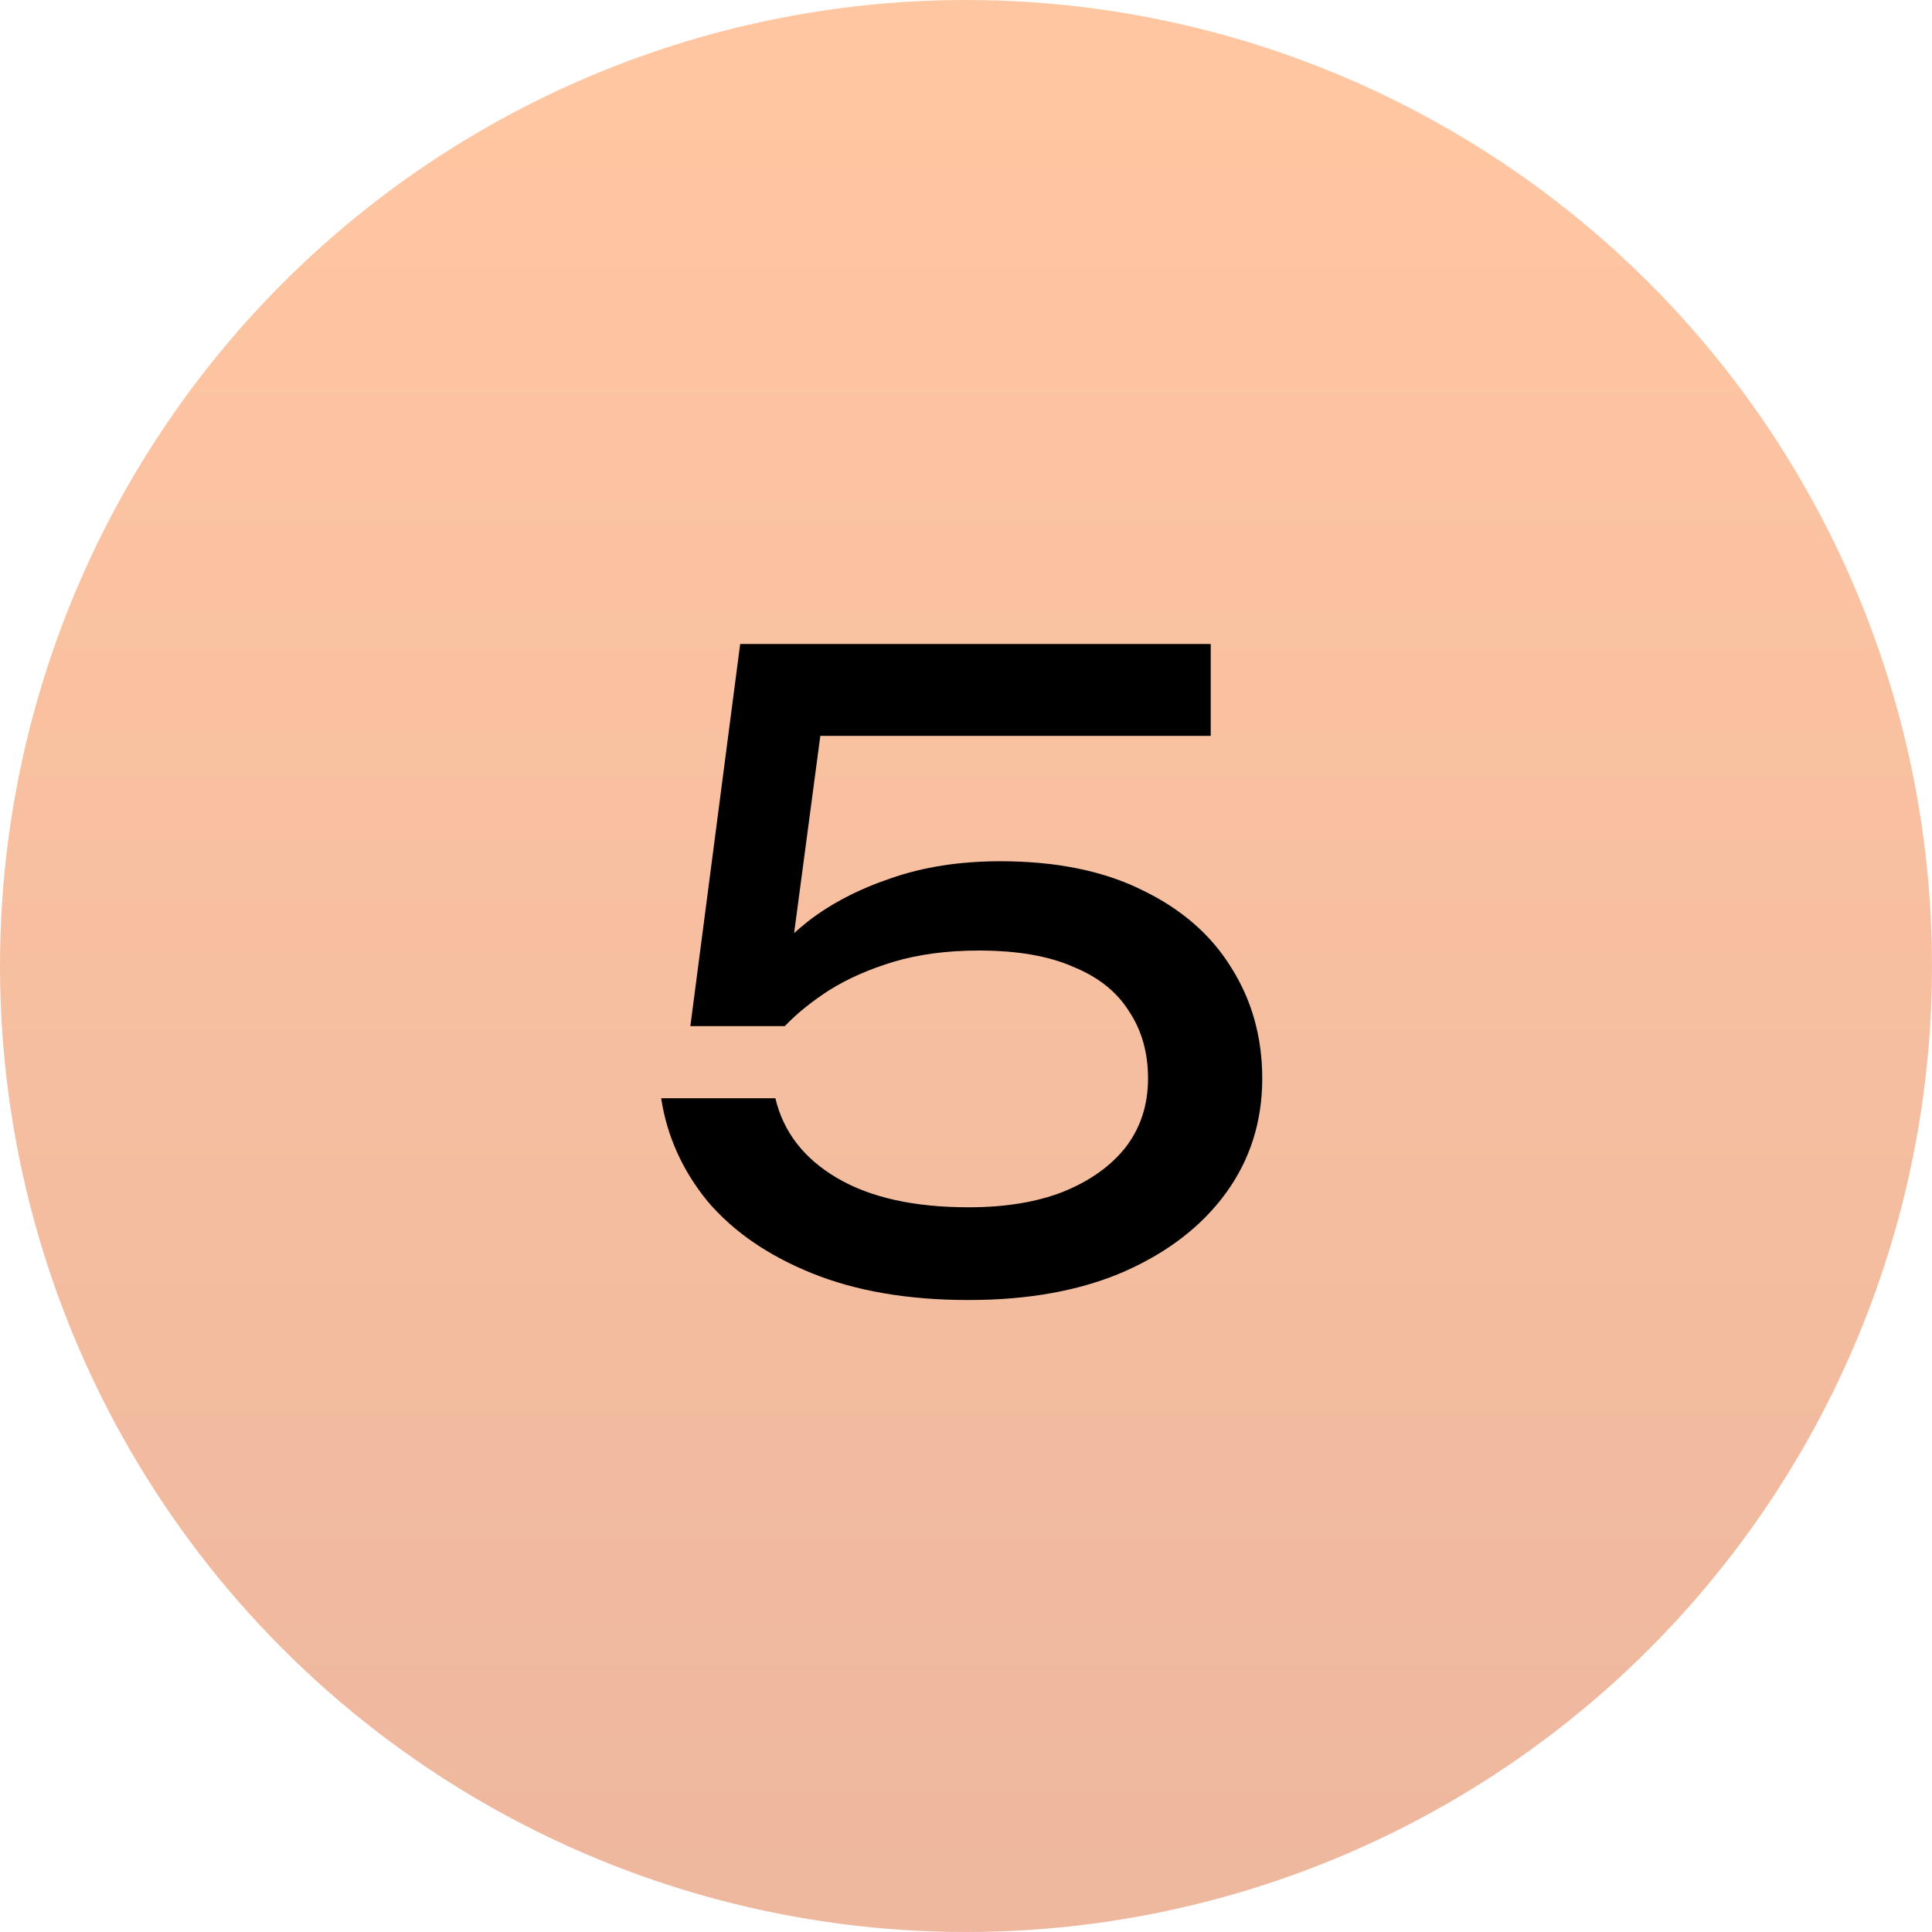
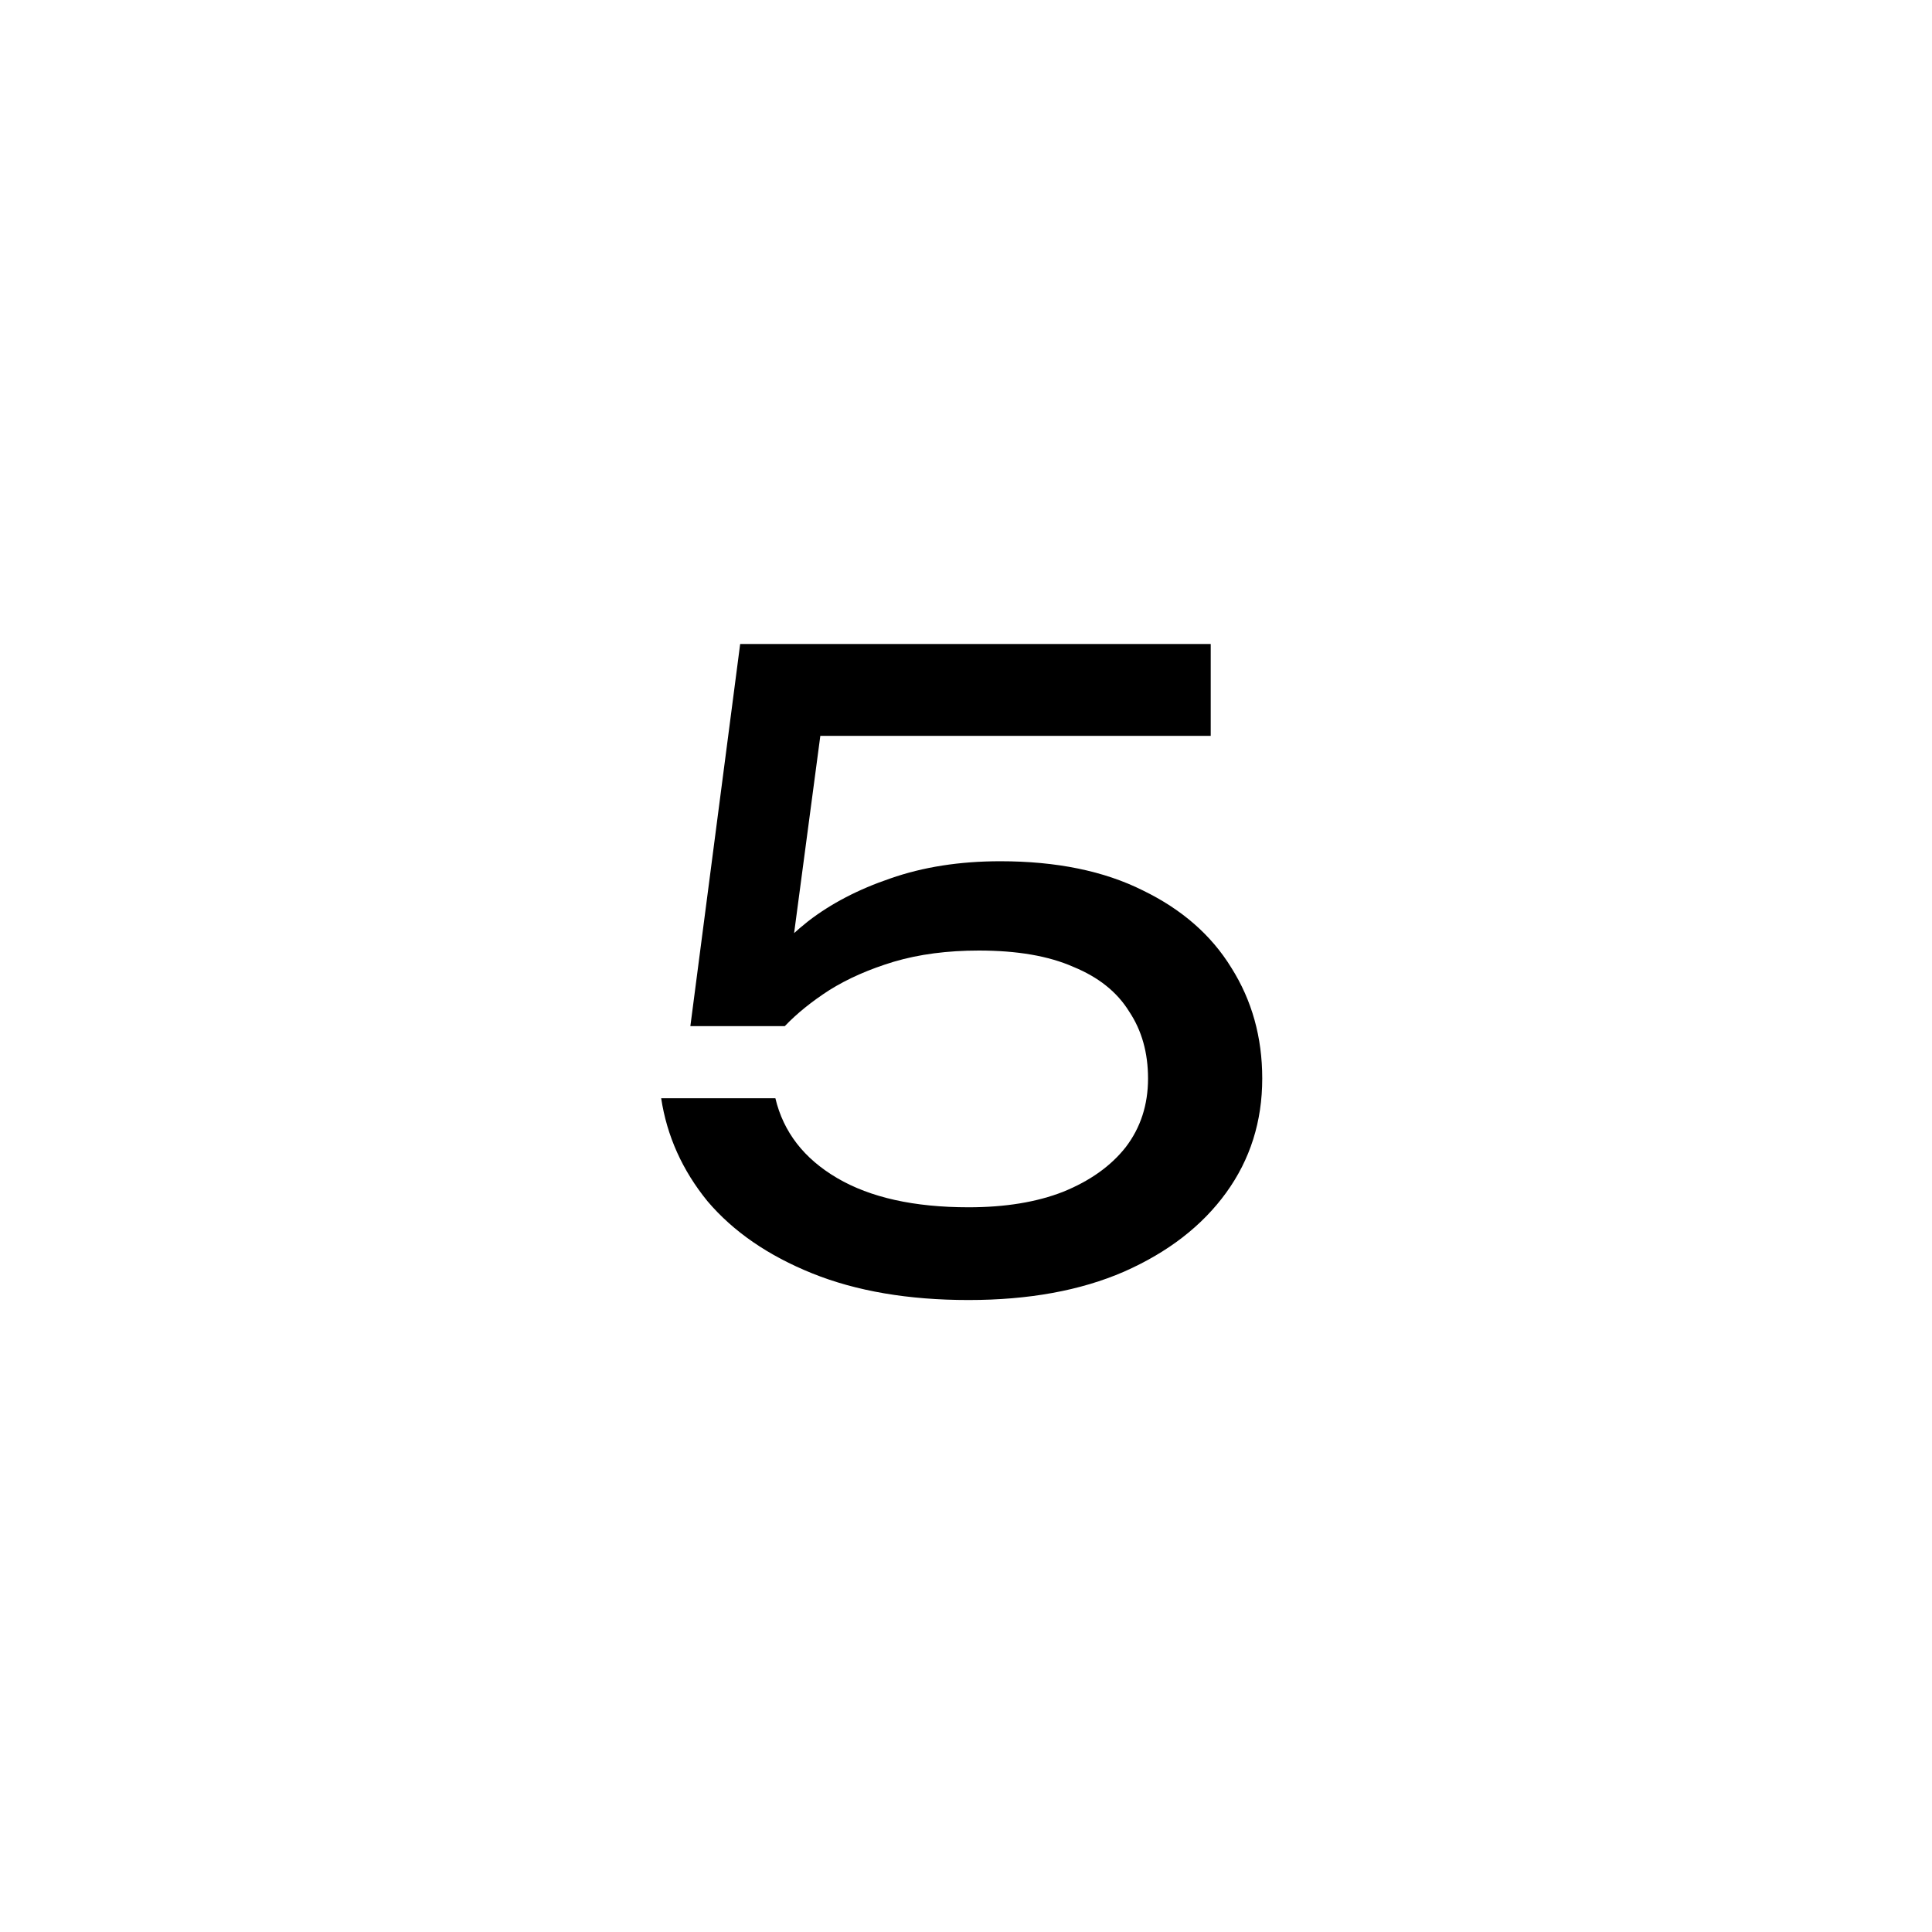
<svg xmlns="http://www.w3.org/2000/svg" width="90" height="90" viewBox="0 0 90 90" fill="none">
-   <circle opacity="0.4" cx="45" cy="45" r="45" fill="url(#paint0_linear_19_41)" />
  <path d="M34.48 30H56.4V34.28H36.2L38.4 32.88L36.72 45.52L35.16 45.56C35.773 44.627 36.6 43.747 37.64 42.92C38.707 42.093 39.987 41.427 41.48 40.92C43 40.387 44.707 40.12 46.6 40.12C49.213 40.12 51.427 40.573 53.24 41.48C55.053 42.36 56.427 43.56 57.36 45.08C58.32 46.6 58.8 48.32 58.8 50.24C58.8 52.24 58.24 54.013 57.12 55.56C56 57.107 54.413 58.333 52.36 59.24C50.333 60.12 47.92 60.56 45.12 60.56C42.32 60.56 39.893 60.147 37.84 59.32C35.787 58.493 34.16 57.373 32.96 55.96C31.787 54.52 31.067 52.92 30.8 51.16H36.12C36.493 52.733 37.453 53.973 39 54.88C40.547 55.787 42.587 56.24 45.12 56.24C46.827 56.24 48.293 56 49.52 55.52C50.773 55.013 51.747 54.32 52.44 53.44C53.133 52.533 53.48 51.467 53.48 50.24C53.48 49.04 53.187 48 52.6 47.12C52.04 46.213 51.173 45.52 50 45.04C48.853 44.533 47.387 44.28 45.6 44.28C44.133 44.28 42.813 44.453 41.64 44.8C40.493 45.147 39.493 45.587 38.64 46.12C37.813 46.653 37.12 47.213 36.56 47.8H32.16L34.48 30Z" fill="black" />
  <defs>
    <linearGradient id="paint0_linear_19_41" x1="35.725" y1="-2.4115e-06" x2="35.725" y2="90" gradientUnits="userSpaceOnUse">
      <stop stop-color="#FF7215" />
      <stop offset="1" stop-color="#D44C0D" />
    </linearGradient>
  </defs>
</svg>